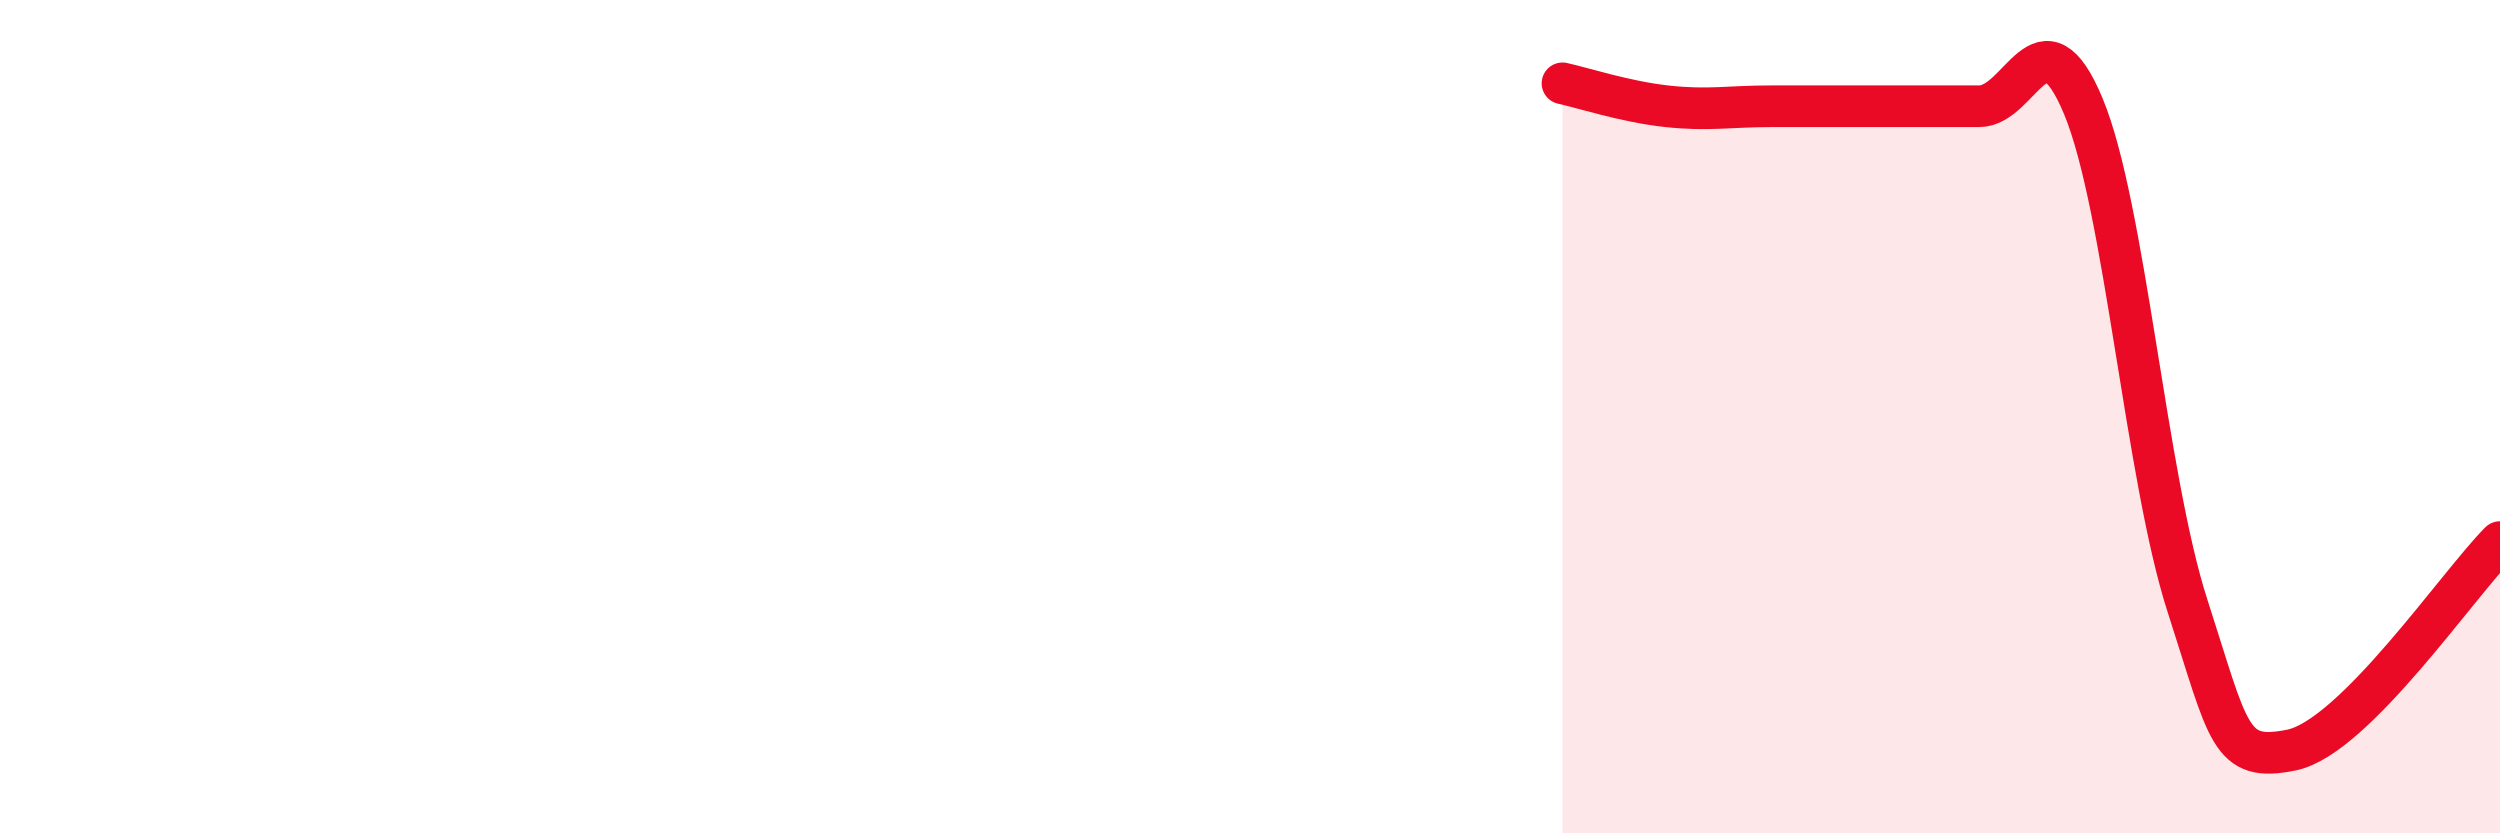
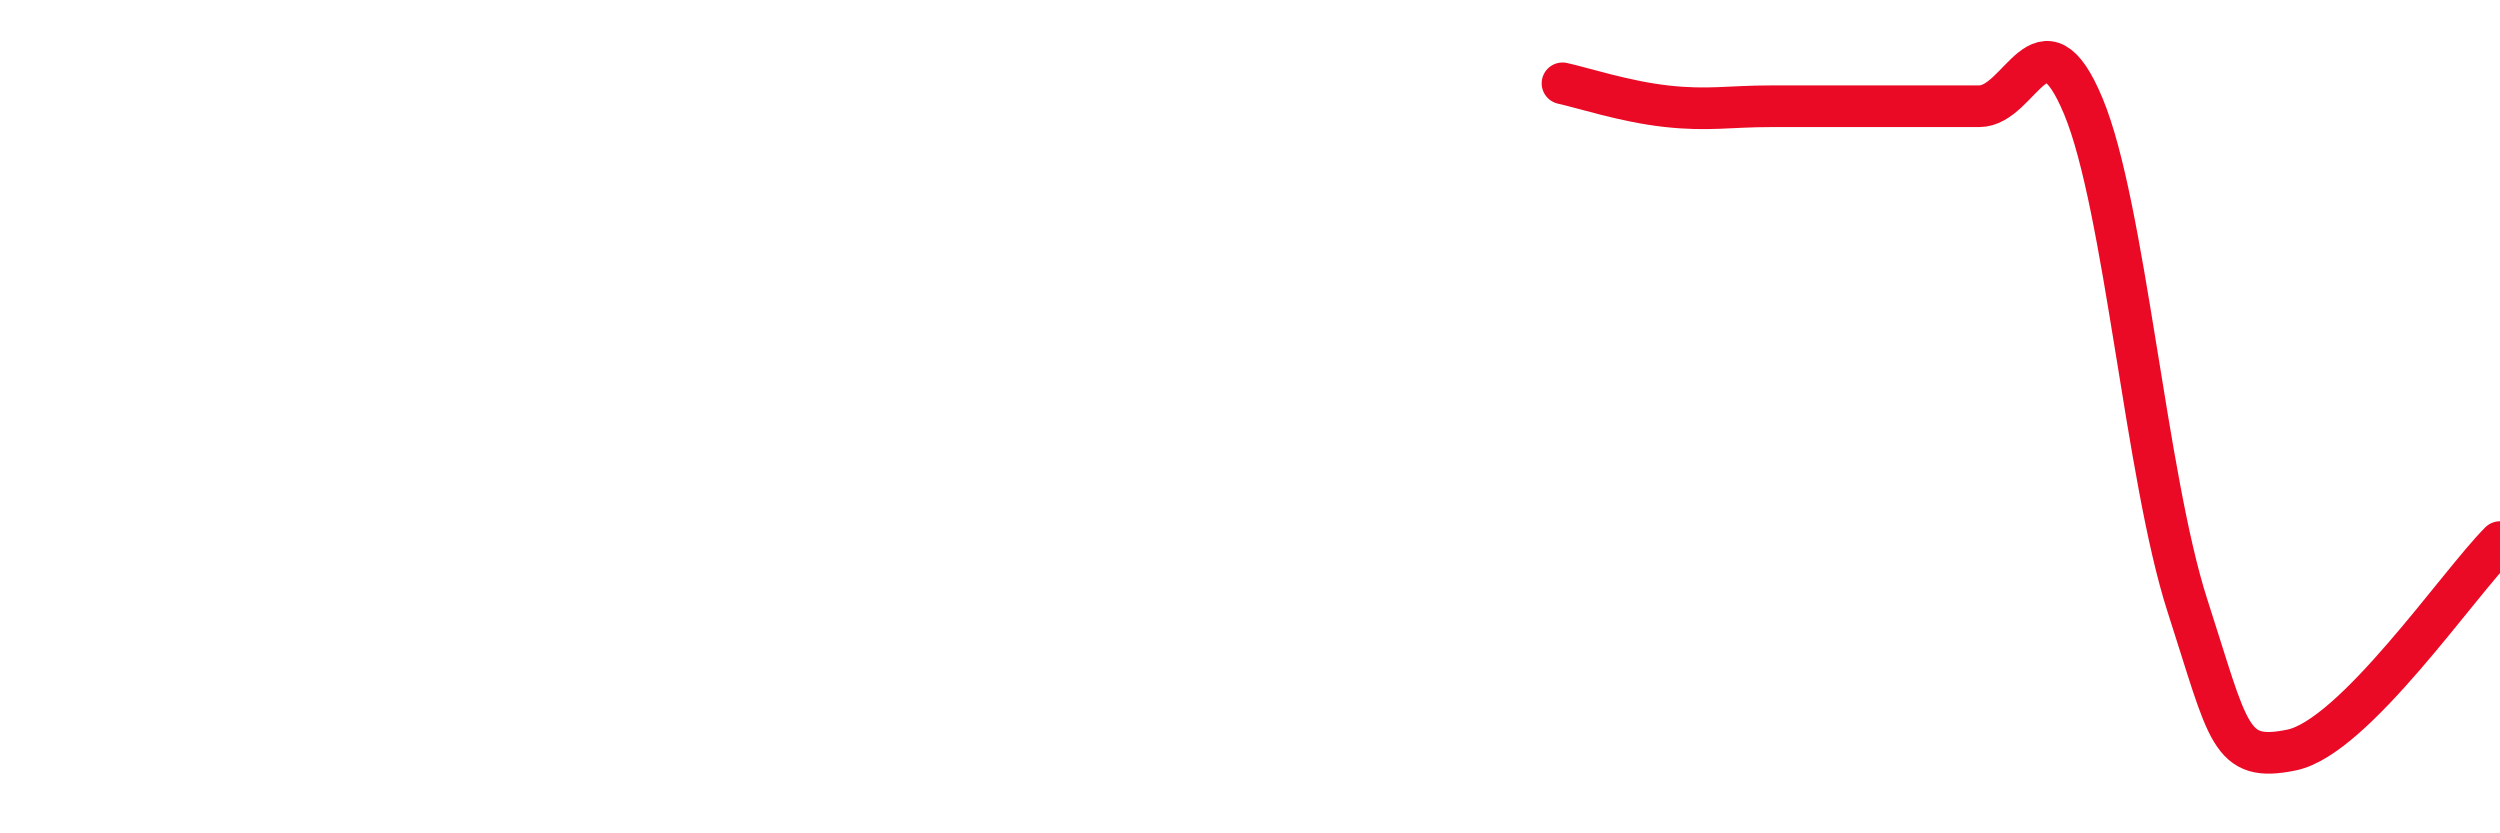
<svg xmlns="http://www.w3.org/2000/svg" width="60" height="20" viewBox="0 0 60 20">
-   <path d="M 37.5,2 C 38,2.11 39,2.44 40,2.55 C 41,2.66 41.5,2.55 42.5,2.55 C 43.5,2.55 44,2.55 45,2.55 C 46,2.55 46.5,2.55 47.5,2.55 C 48.5,2.55 49,0.15 50,2.55 C 51,4.95 51.5,11.45 52.5,14.54 C 53.5,17.63 53.5,18.31 55,18 C 56.5,17.69 59,14.01 60,13.01L60 20L37.5 20Z" fill="#EB0A25" opacity="0.1" stroke-linecap="round" stroke-linejoin="round" />
  <path d="M 37.5,2 C 38,2.11 39,2.44 40,2.55 C 41,2.66 41.5,2.55 42.5,2.55 C 43.5,2.55 44,2.55 45,2.55 C 46,2.55 46.5,2.55 47.5,2.55 C 48.5,2.55 49,0.15 50,2.55 C 51,4.95 51.5,11.45 52.5,14.54 C 53.5,17.63 53.5,18.31 55,18 C 56.5,17.69 59,14.01 60,13.01" stroke="#EB0A25" stroke-width="1" fill="none" stroke-linecap="round" stroke-linejoin="round" />
</svg>